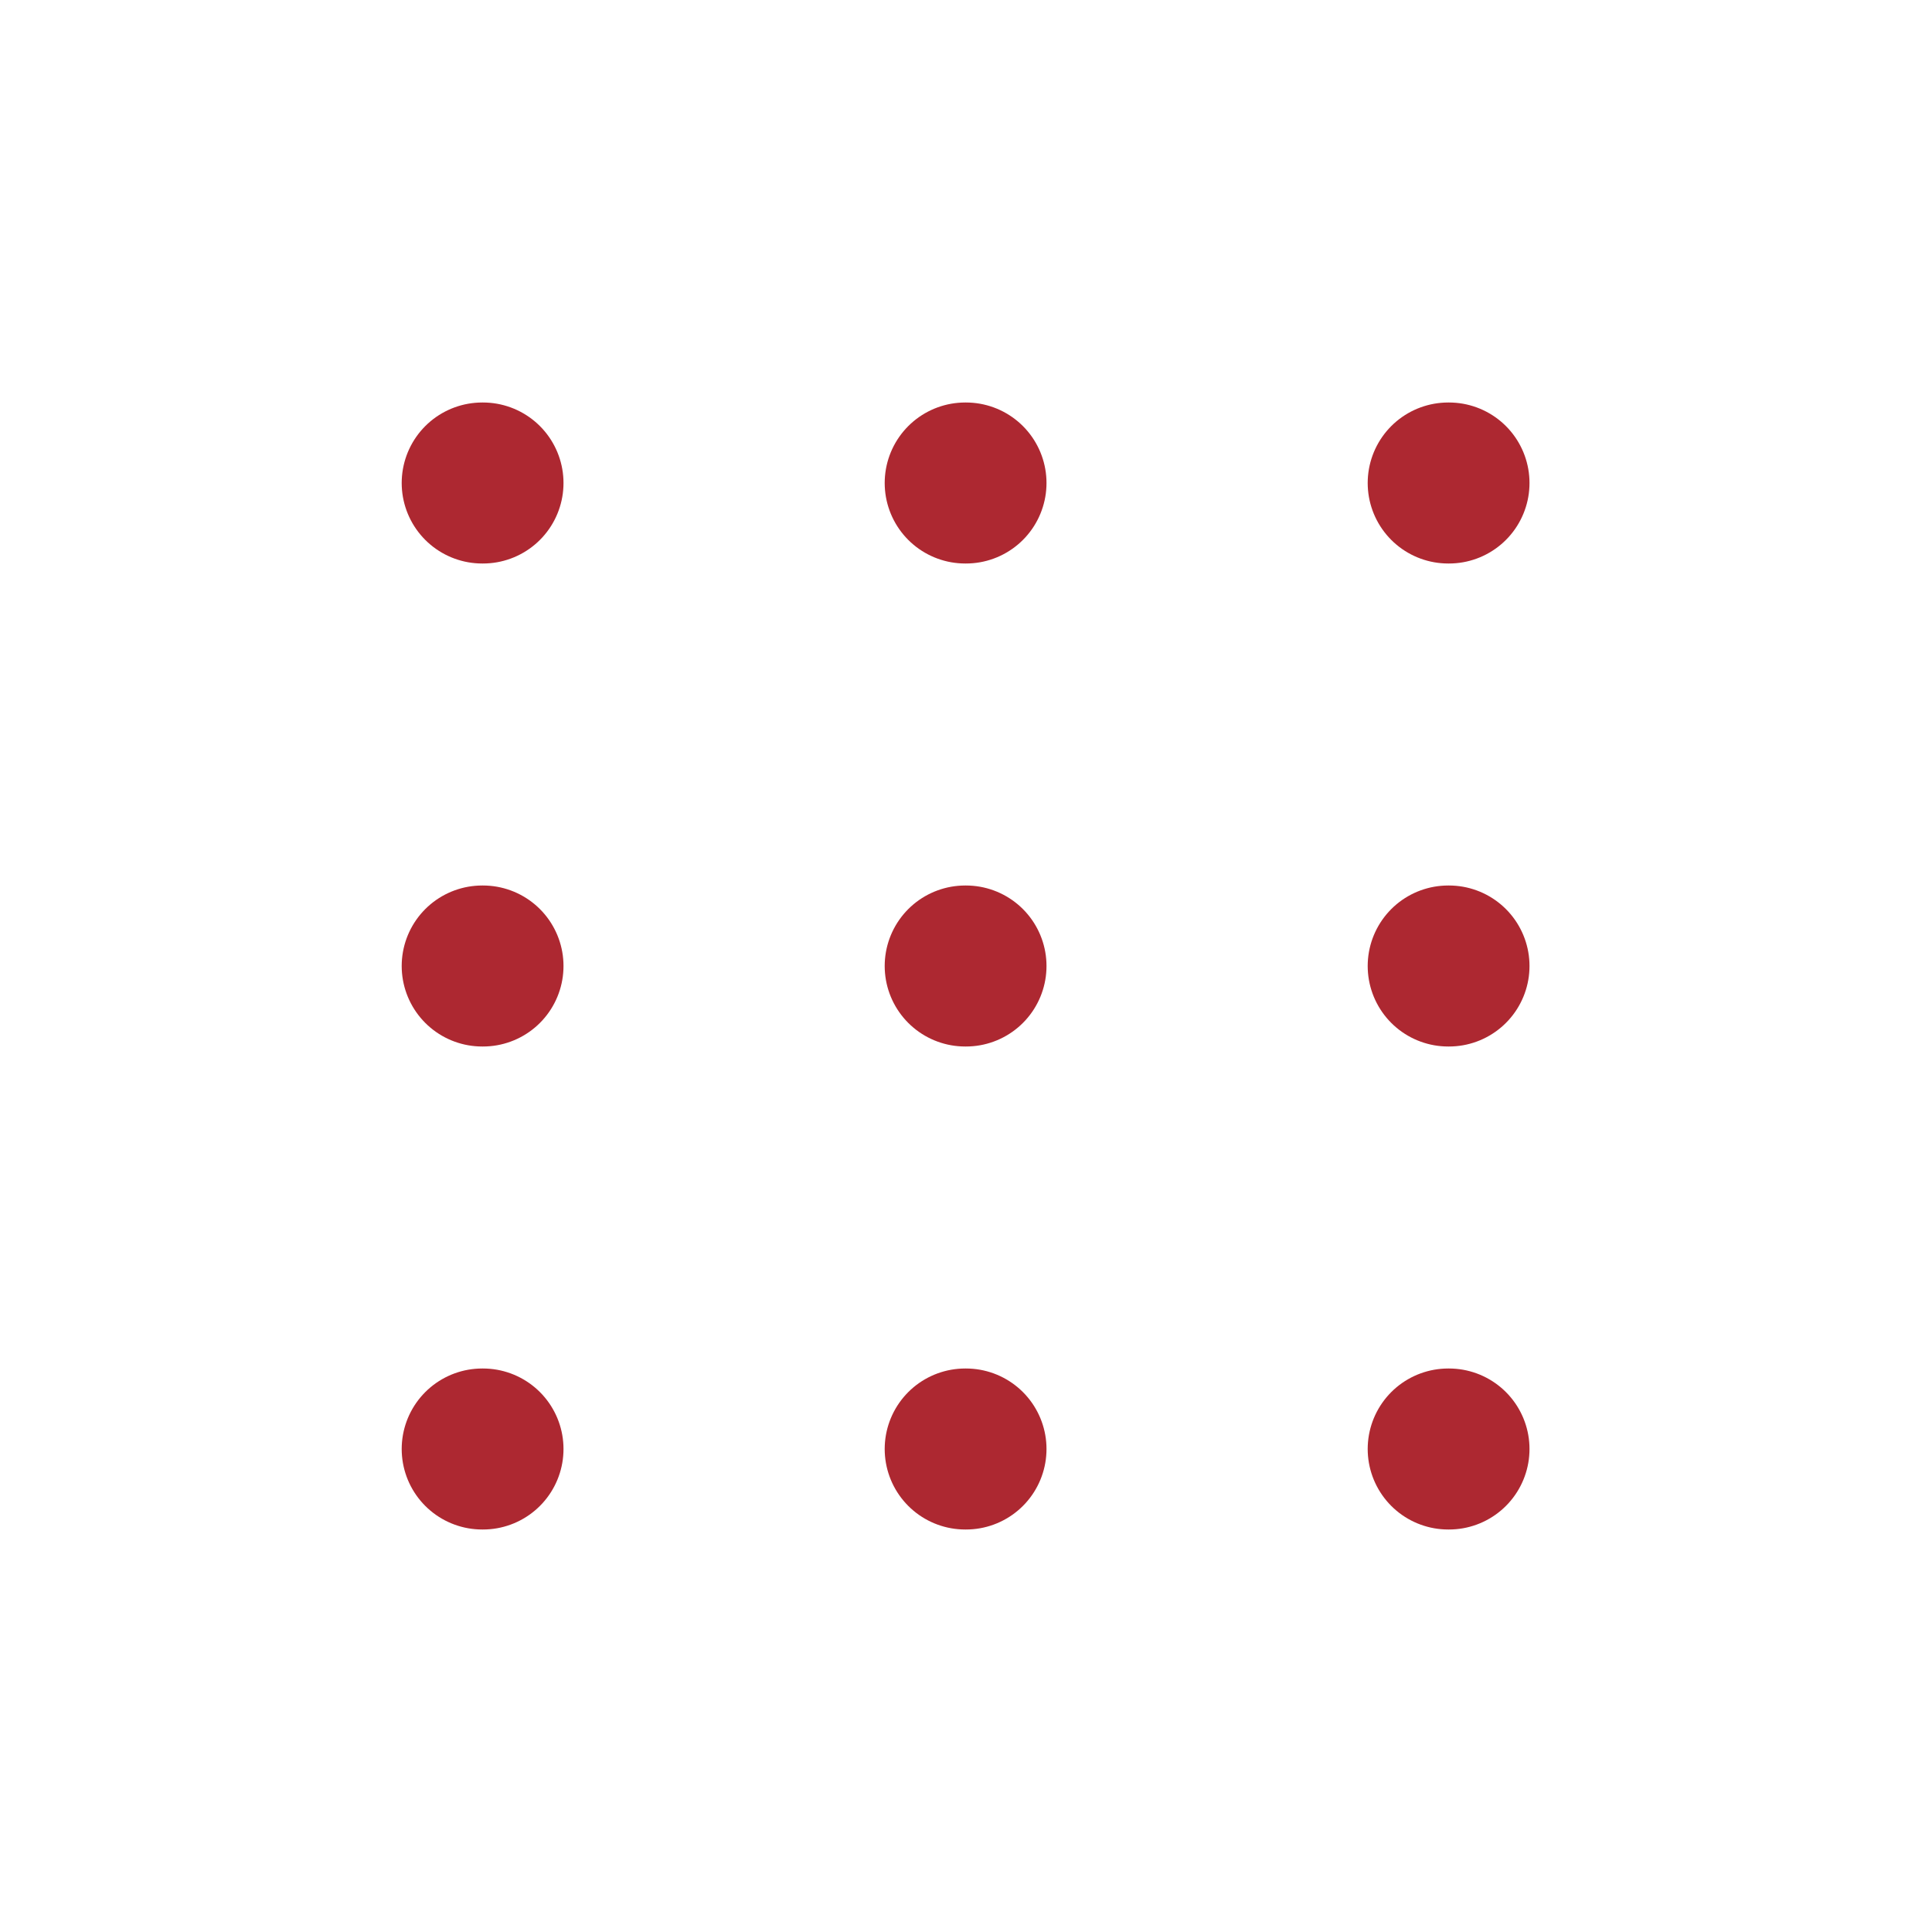
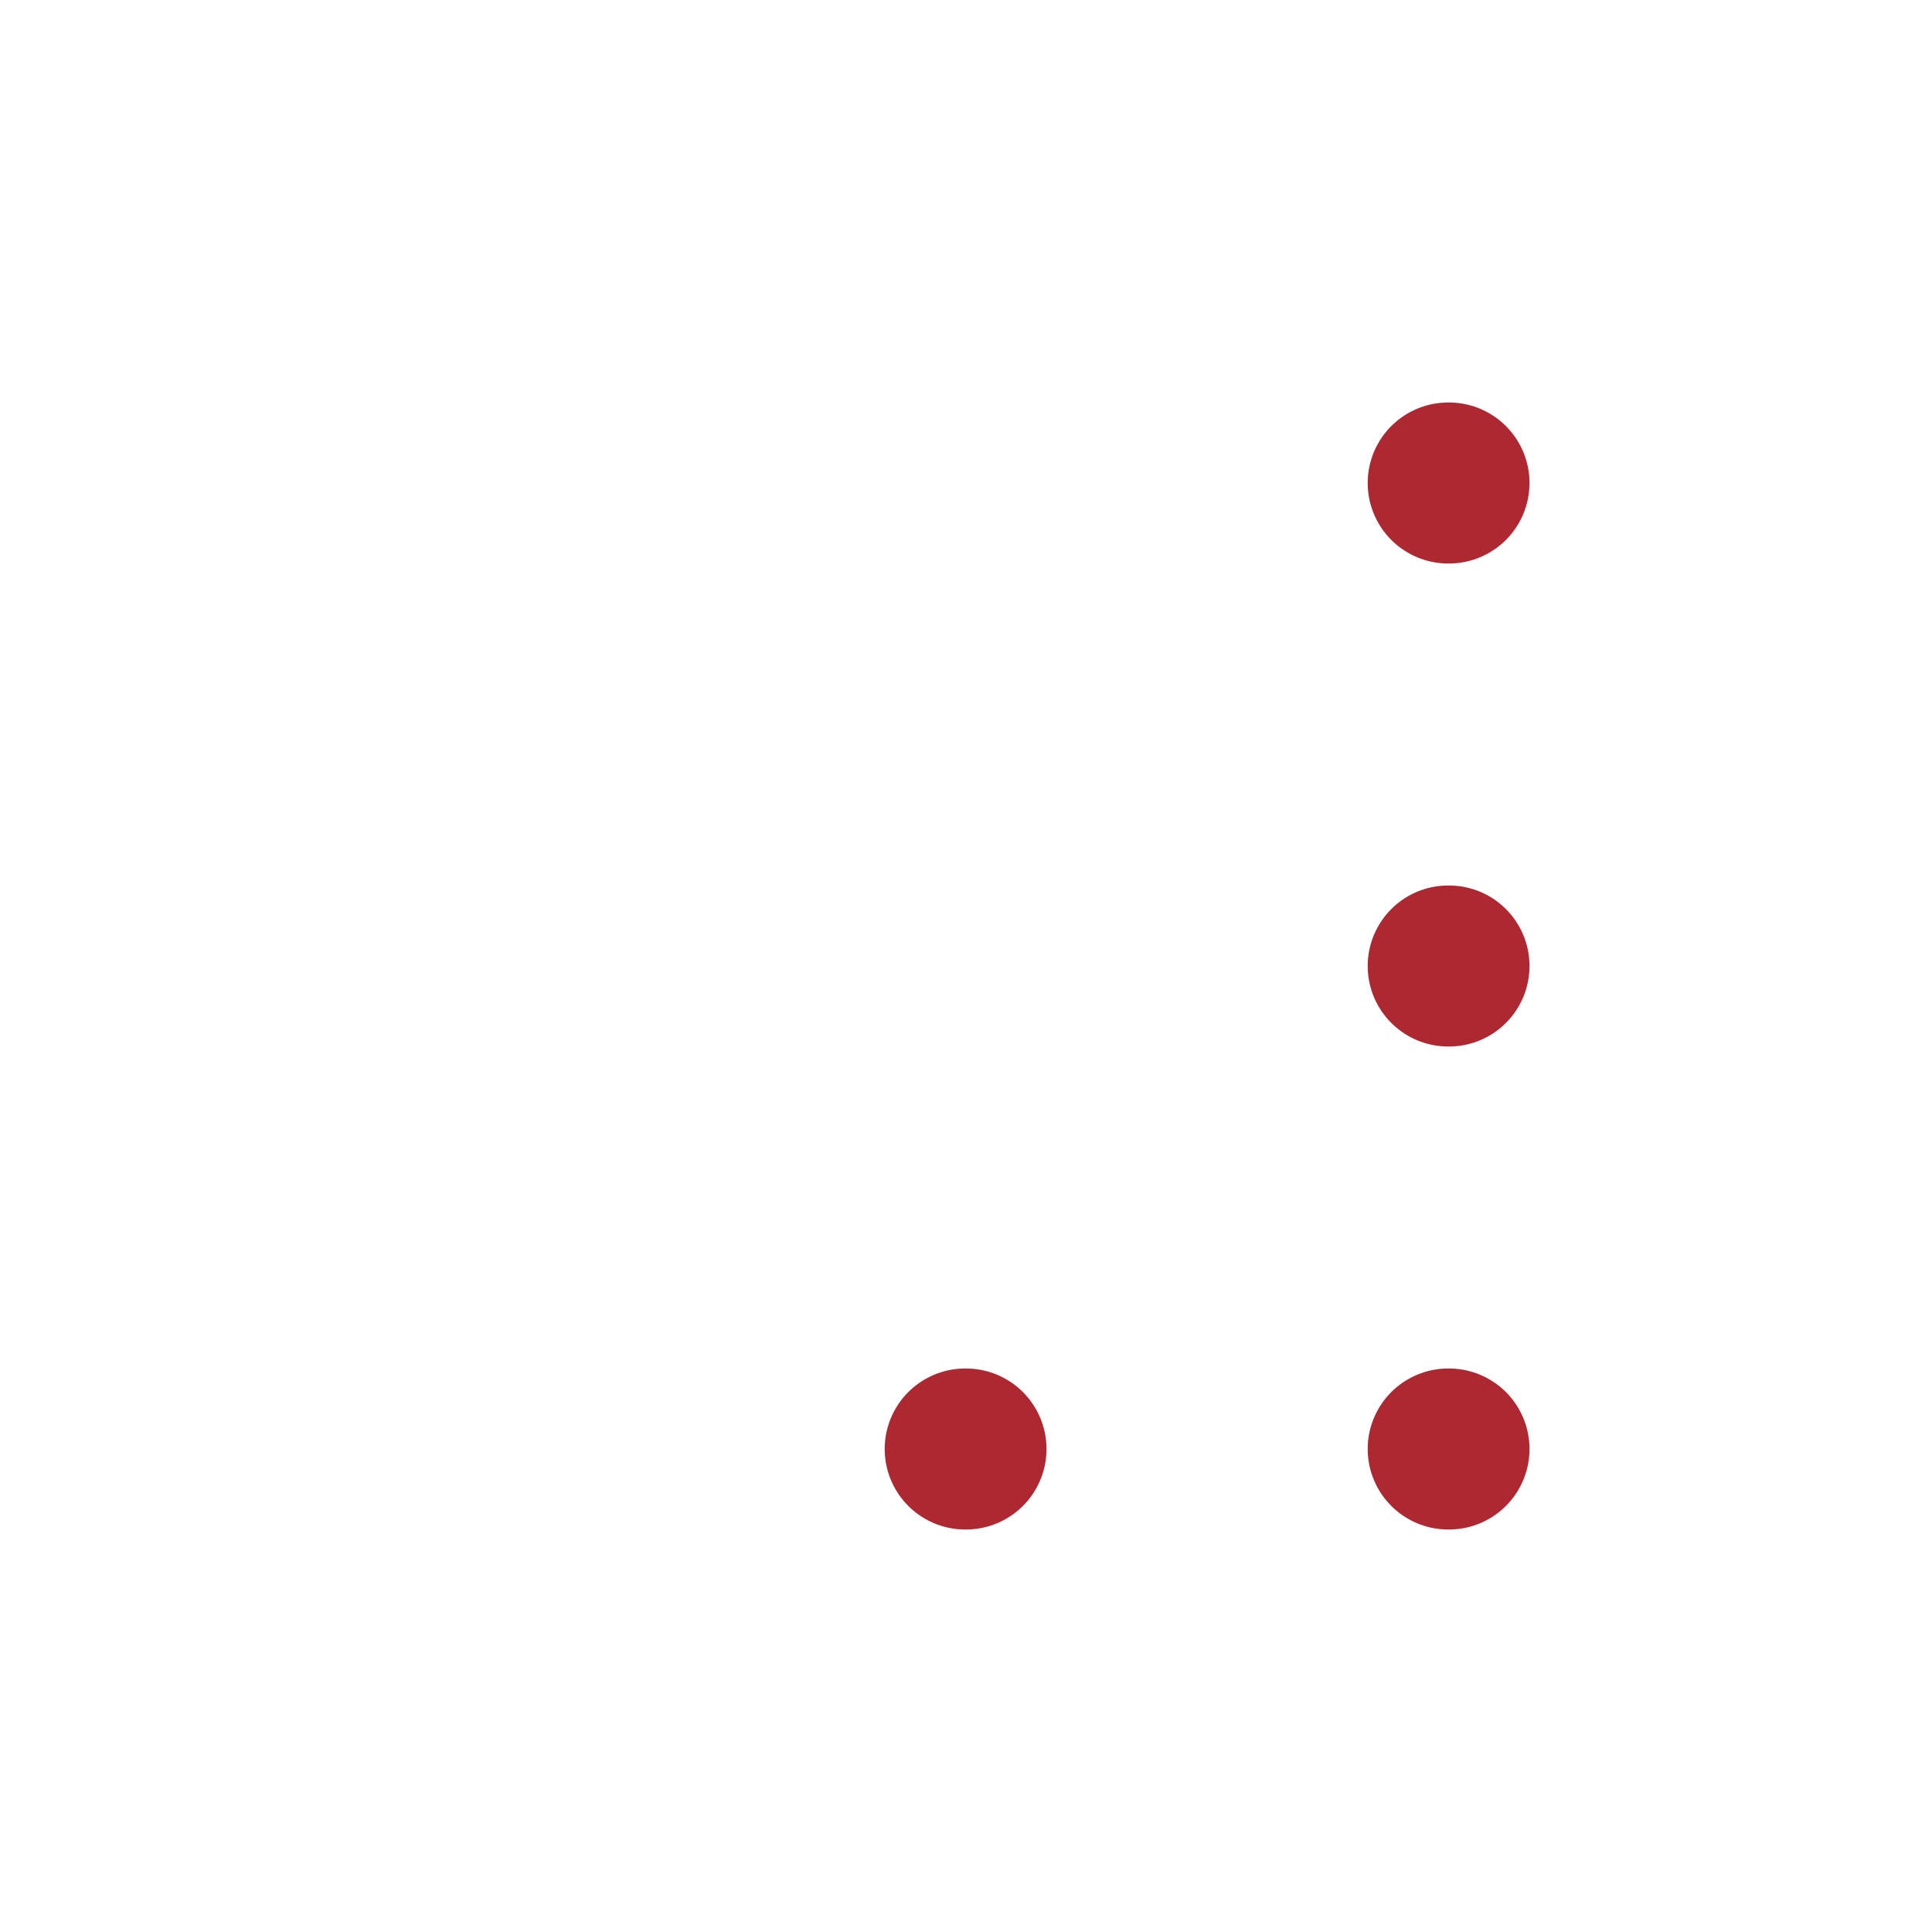
<svg xmlns="http://www.w3.org/2000/svg" width="800px" height="800px" viewBox="0 0 24 24" fill="none" stroke="#ad2831" stroke-width="1" stroke-linecap="round" stroke-linejoin="miter">
  <g id="SVGRepo_bgCarrier" stroke-width="0" />
  <g id="SVGRepo_tracerCarrier" stroke-linecap="round" stroke-linejoin="round" />
  <g id="SVGRepo_iconCarrier">
-     <line x1="5.99" y1="6" x2="6" y2="6" stroke-linecap="round" stroke-width="2" />
-     <line x1="11.99" y1="6" x2="12" y2="6" stroke-linecap="round" stroke-width="2" />
    <line x1="17.99" y1="6" x2="18" y2="6" stroke-linecap="round" stroke-width="2" />
-     <line x1="5.99" y1="12" x2="6" y2="12" stroke-linecap="round" stroke-width="2" />
-     <line x1="11.99" y1="12" x2="12" y2="12" stroke-linecap="round" stroke-width="2" />
    <line x1="17.99" y1="12" x2="18" y2="12" stroke-linecap="round" stroke-width="2" />
-     <line x1="5.99" y1="18" x2="6" y2="18" stroke-linecap="round" stroke-width="2" />
    <line x1="11.99" y1="18" x2="12" y2="18" stroke-linecap="round" stroke-width="2" />
    <line x1="17.99" y1="18" x2="18" y2="18" stroke-linecap="round" stroke-width="2" />
  </g>
</svg>